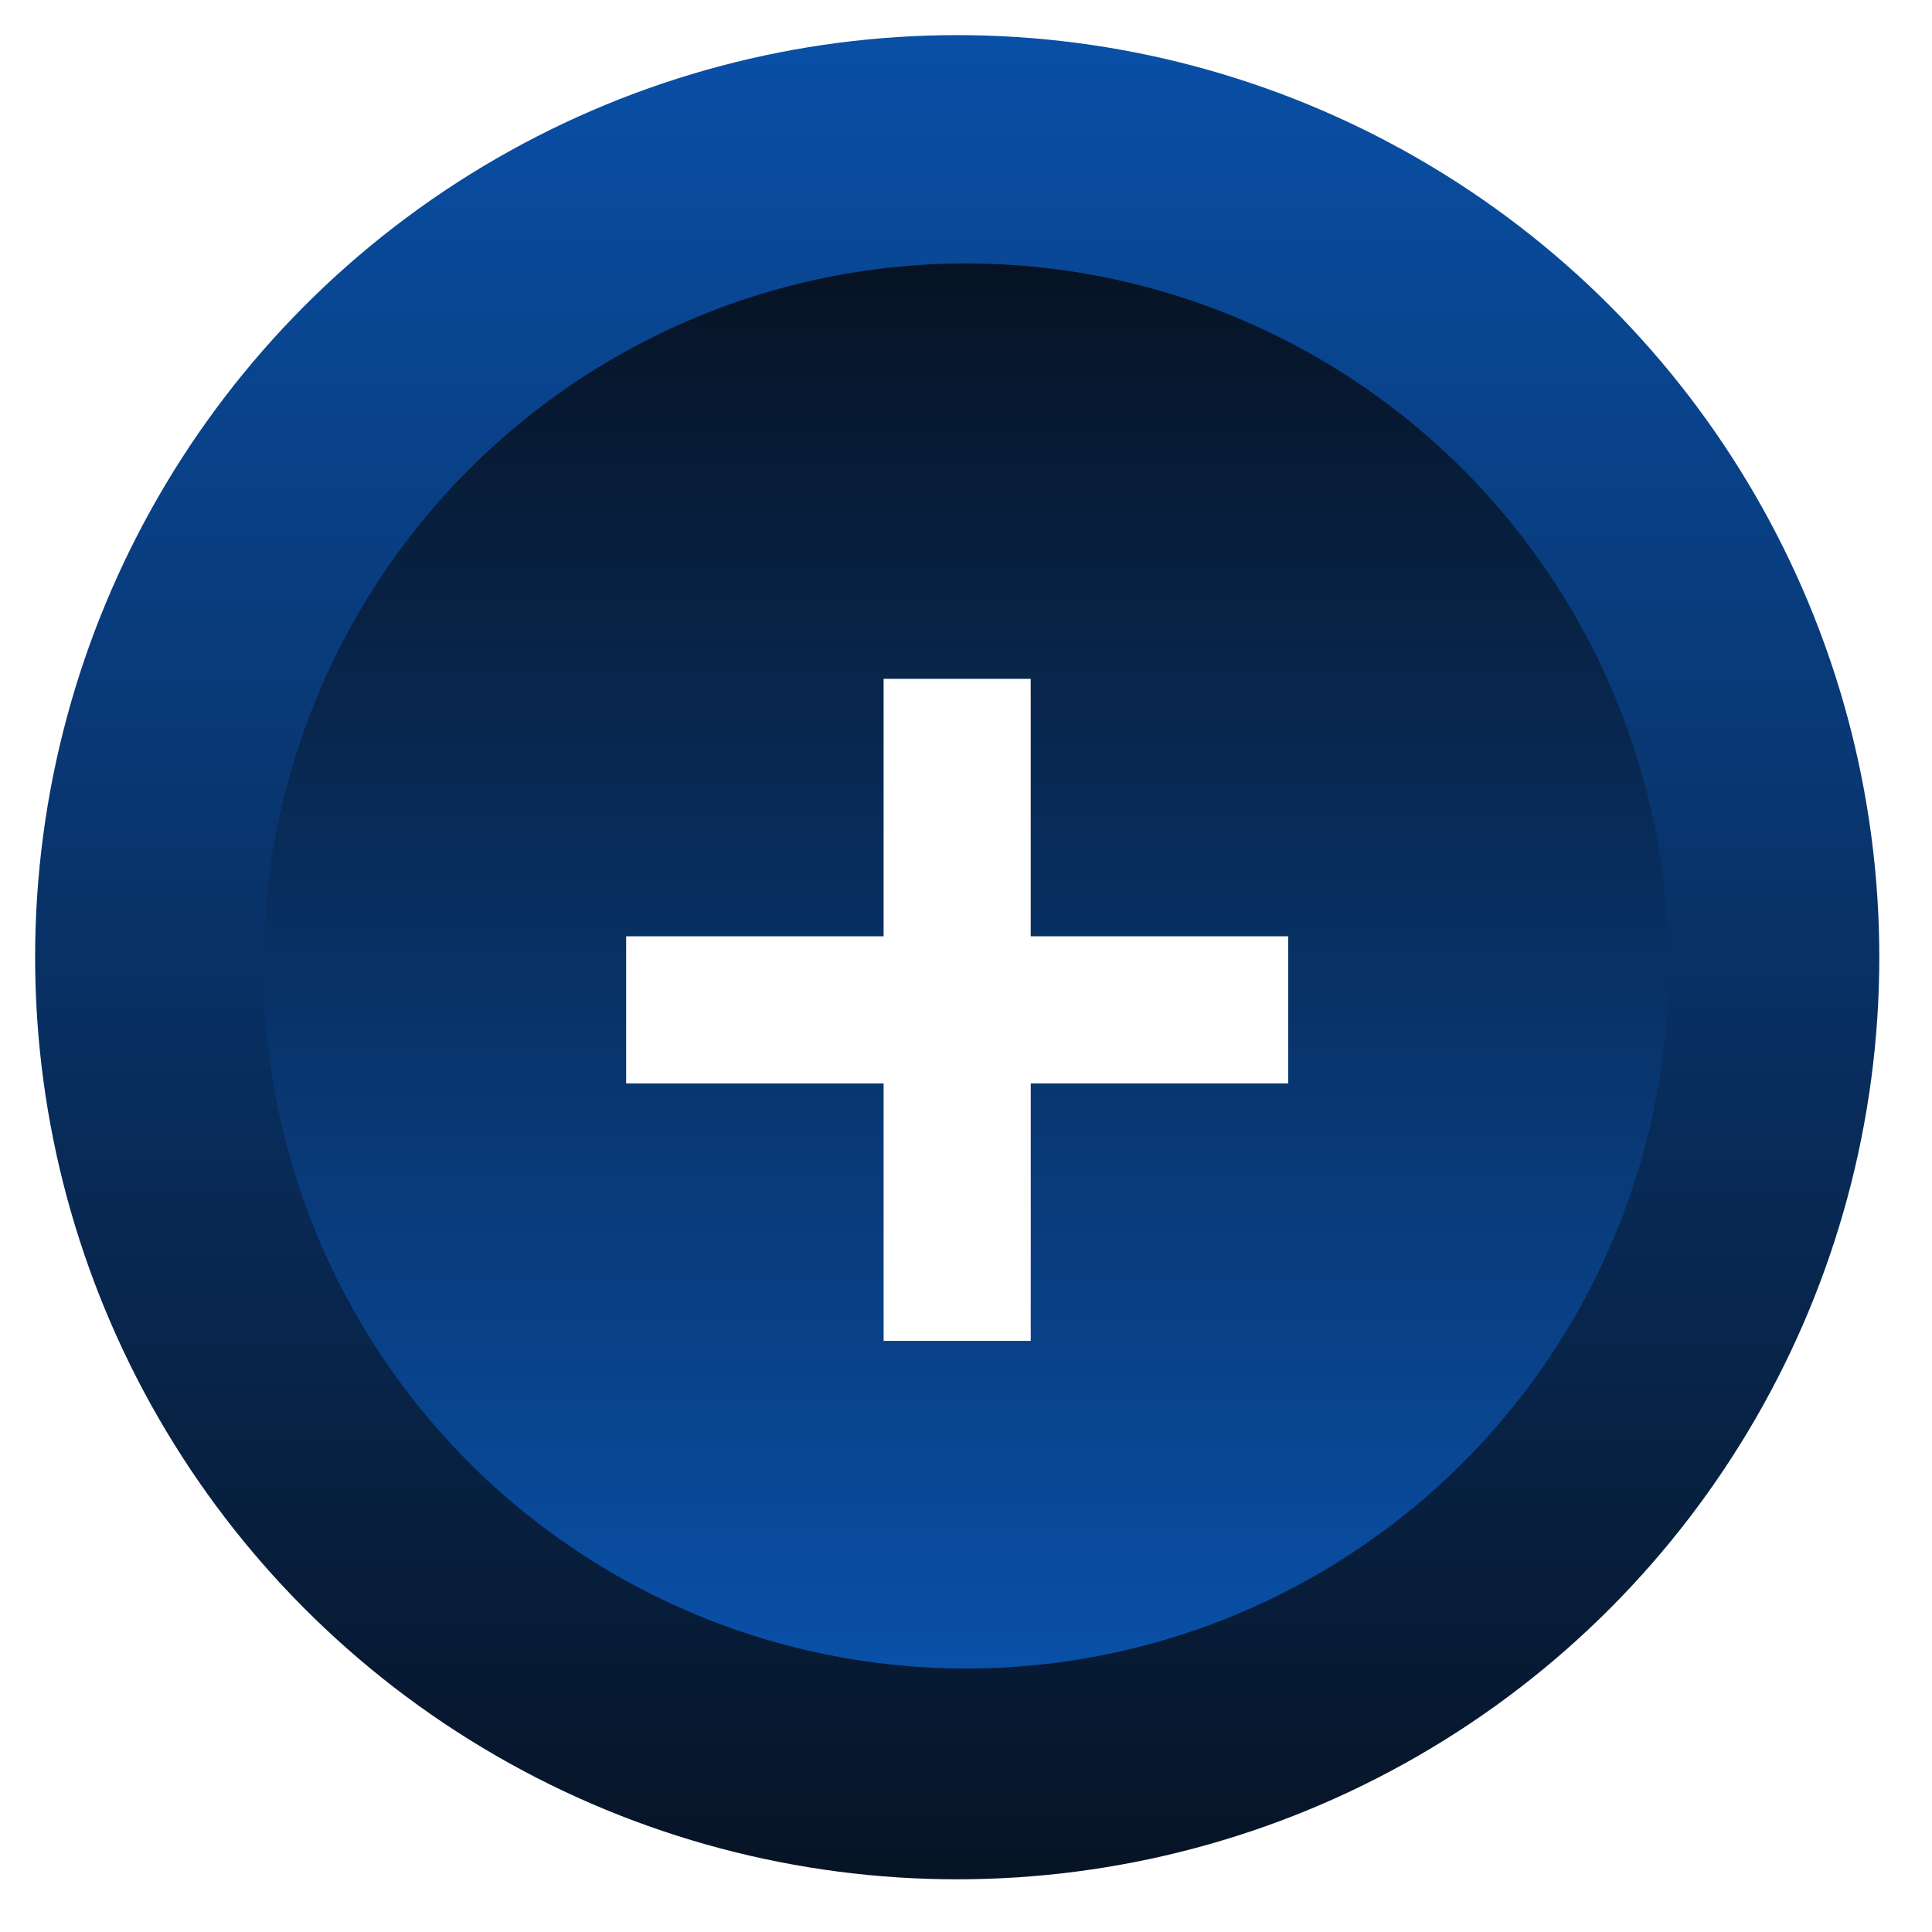
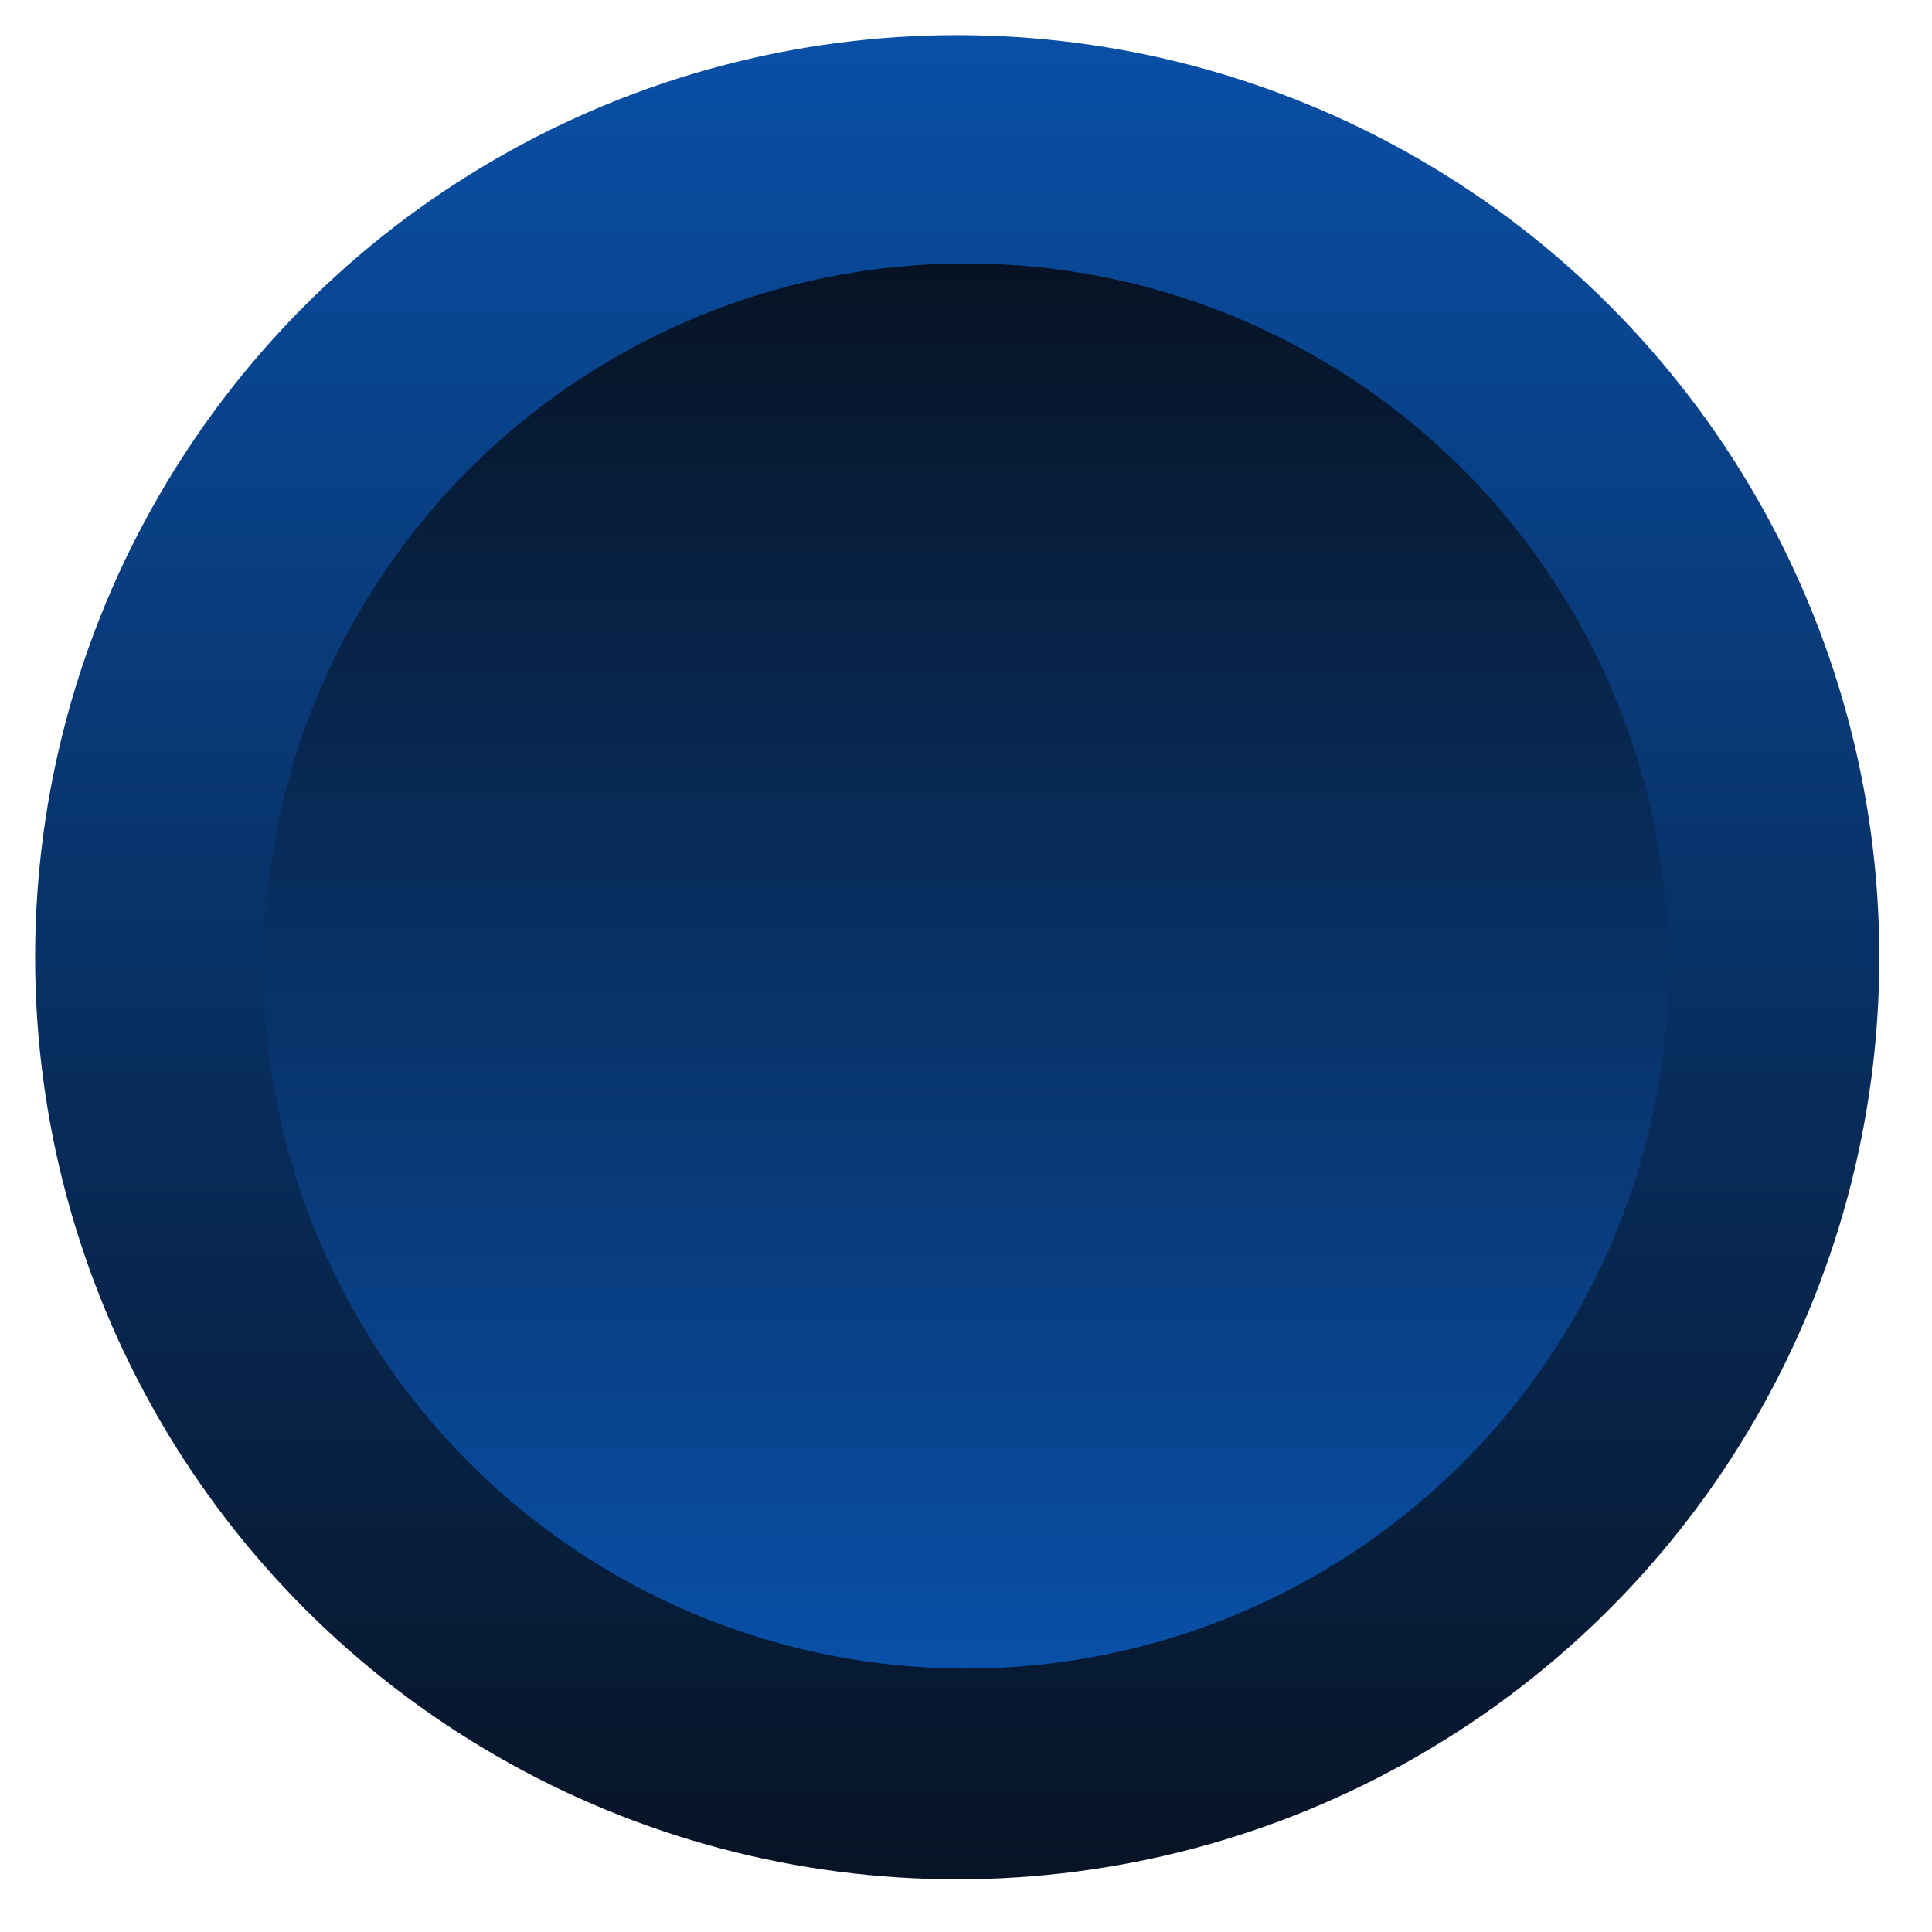
<svg xmlns="http://www.w3.org/2000/svg" width="110" height="110" viewBox="0 0 110 110">
  <defs>
    <linearGradient id="linear-gradient" x1="0.5" x2="0.5" y2="1" gradientUnits="objectBoundingBox">
      <stop offset="0" stop-color="#0950a8" />
      <stop offset="0.218" stop-color="#09428a" />
      <stop offset="1" stop-color="#071324" />
    </linearGradient>
    <filter id="Ellipse_206" x="0" y="0" width="110" height="110" filterUnits="userSpaceOnUse">
      <feOffset />
      <feGaussianBlur stdDeviation="5" result="blur" />
      <feFlood flood-color="#fff" flood-opacity="0.161" />
      <feComposite operator="in" in2="blur" />
      <feComposite in="SourceGraphic" />
    </filter>
    <filter id="plus_1_">
      <feOffset dy="3" />
      <feGaussianBlur stdDeviation="3" result="blur-2" />
      <feFlood result="color" />
      <feComposite operator="out" in="SourceGraphic" in2="blur-2" />
      <feComposite operator="in" in="color" />
      <feComposite operator="in" in2="SourceGraphic" />
    </filter>
  </defs>
  <g id="Group_1071" data-name="Group 1071" transform="translate(-906 -30775)">
    <g id="Group_1070" data-name="Group 1070">
      <circle id="Ellipse_196" data-name="Ellipse 196" cx="52.5" cy="52.5" r="52.5" transform="translate(908 30777)" fill="url(#linear-gradient)" />
      <g transform="matrix(1, 0, 0, 1, 906, 30775)" filter="url(#Ellipse_206)">
        <circle id="Ellipse_206-2" data-name="Ellipse 206" cx="40" cy="40" r="40" transform="translate(95 95) rotate(180)" fill="url(#linear-gradient)" />
      </g>
    </g>
    <g transform="matrix(1, 0, 0, 1, 906, 30775)" filter="url(#plus_1_)">
-       <path id="plus_1_2" data-name="plus (1)" d="M26.035,17.659V3H17.659V17.659H3v8.377H17.659V40.694h8.377V26.035H40.694V17.659Z" transform="translate(32.65 32.65)" fill="#fff" />
-     </g>
+       </g>
  </g>
</svg>